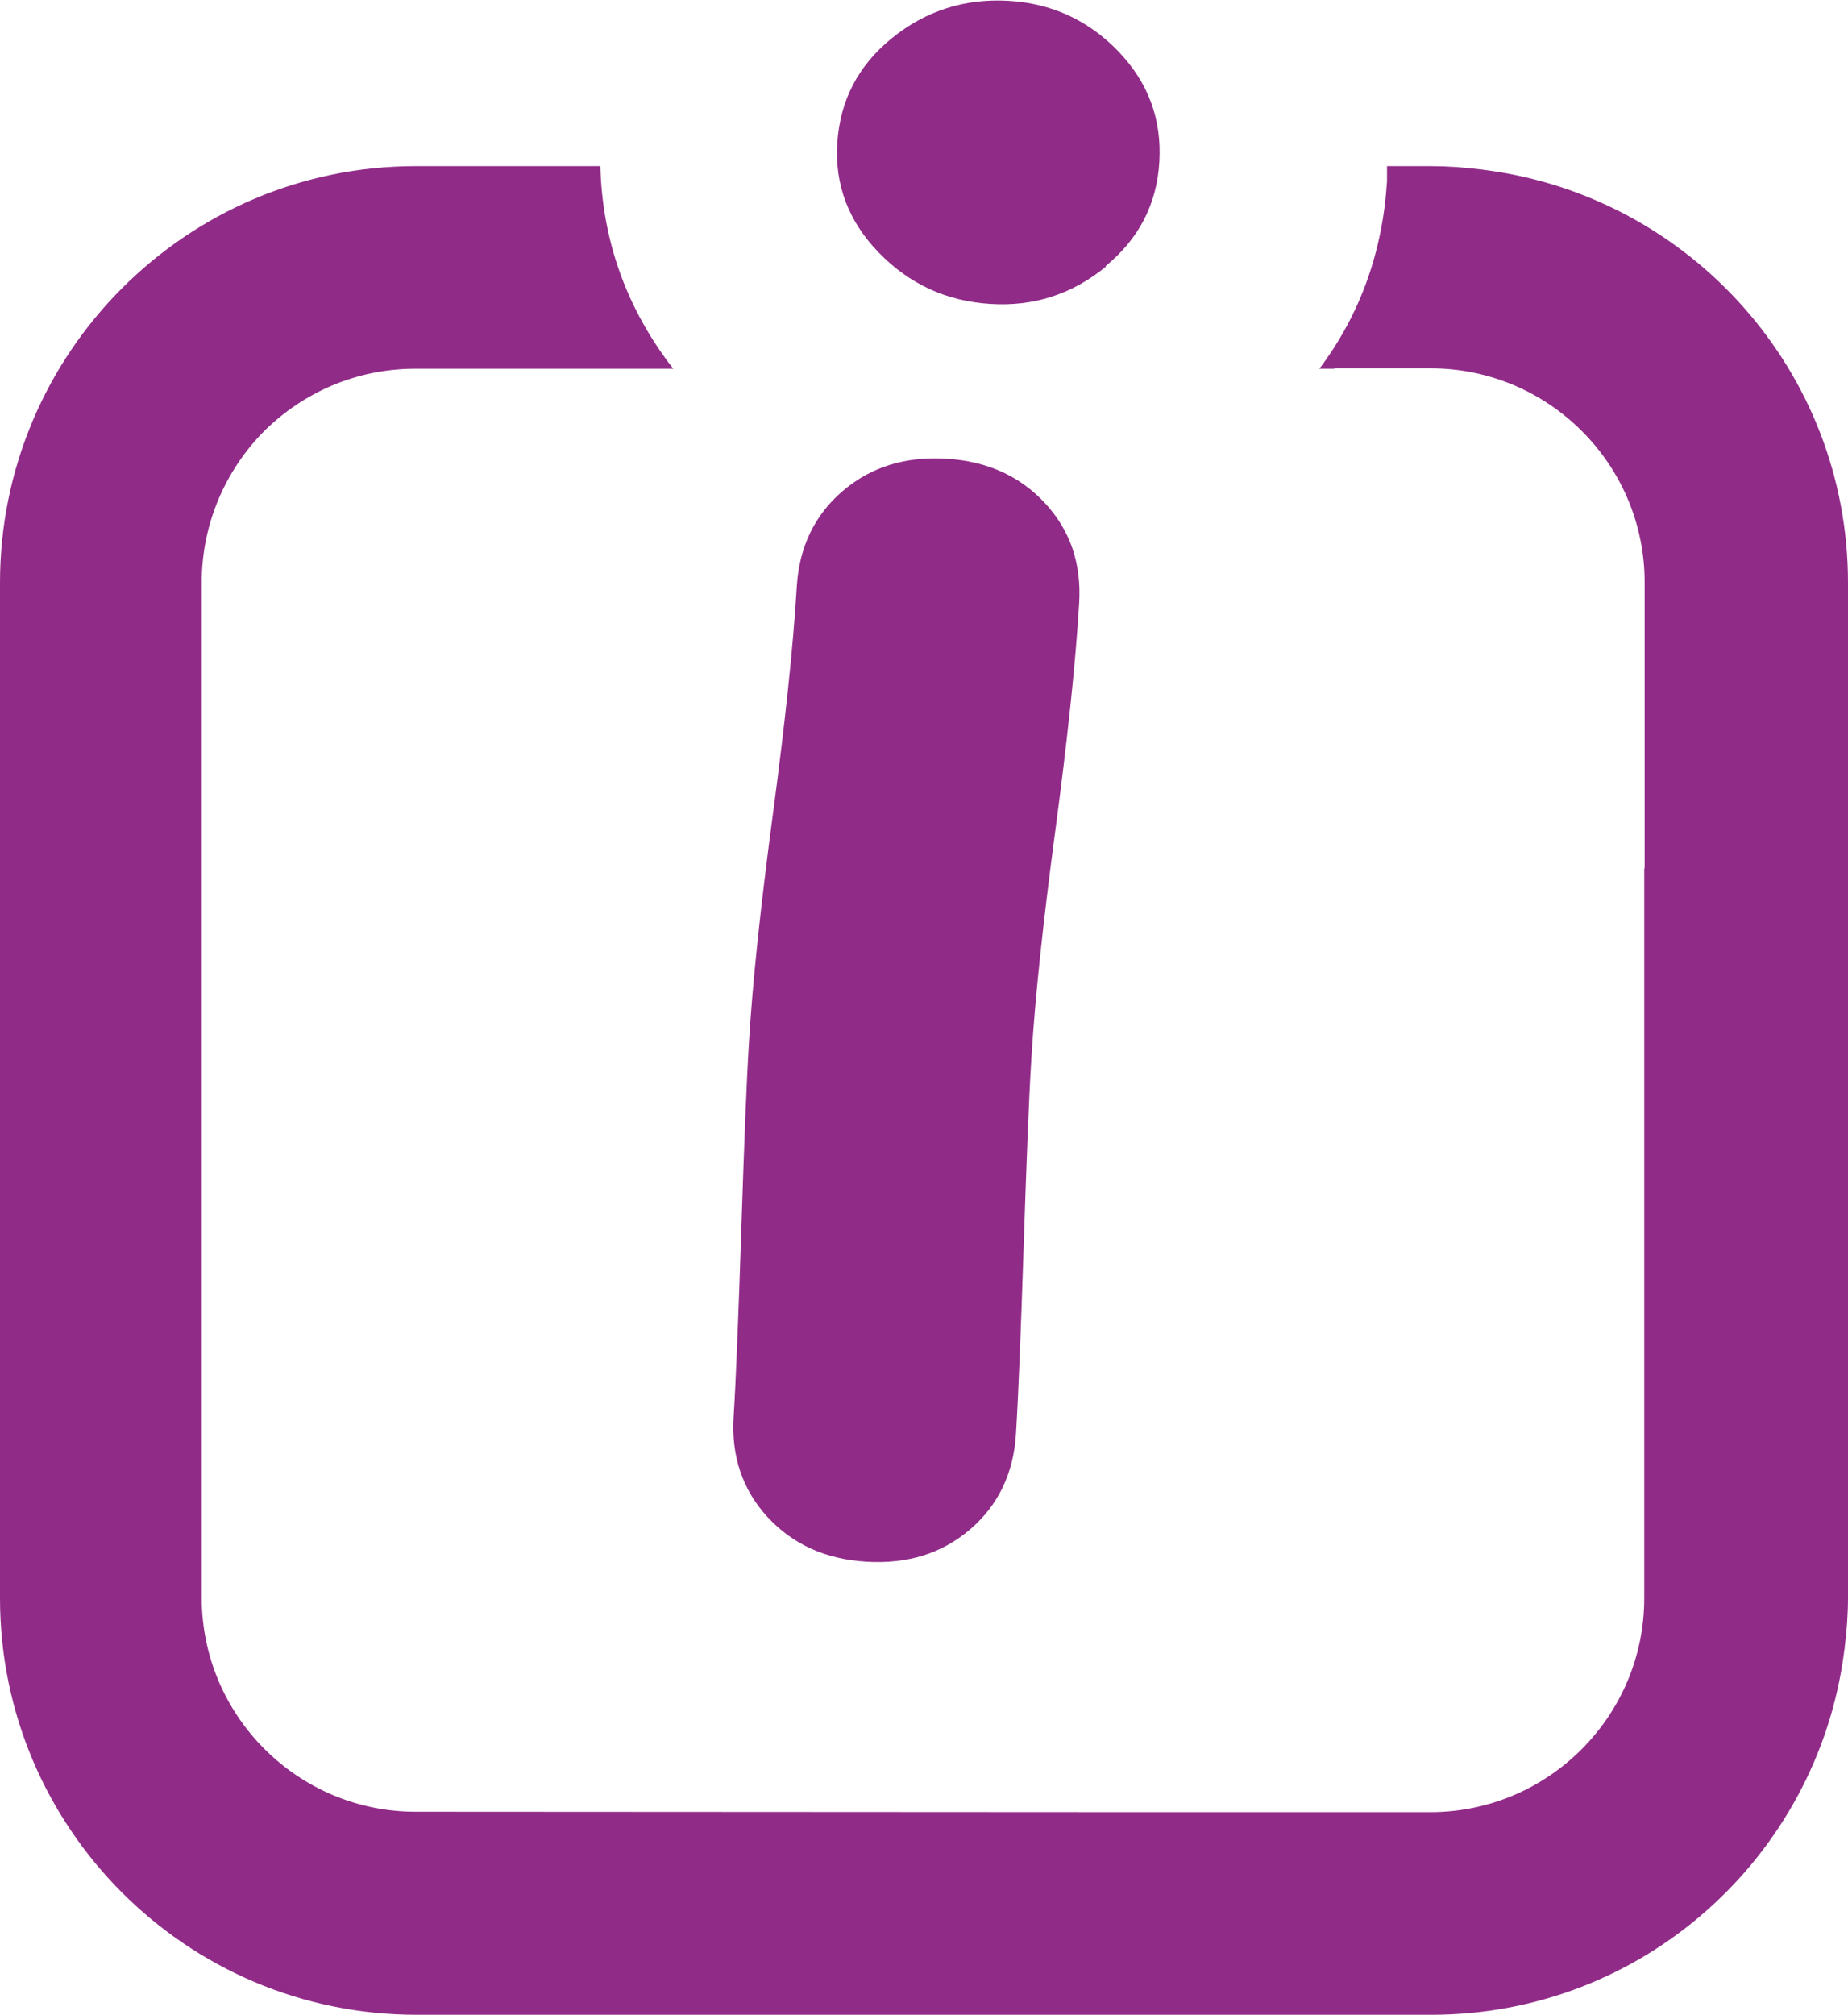
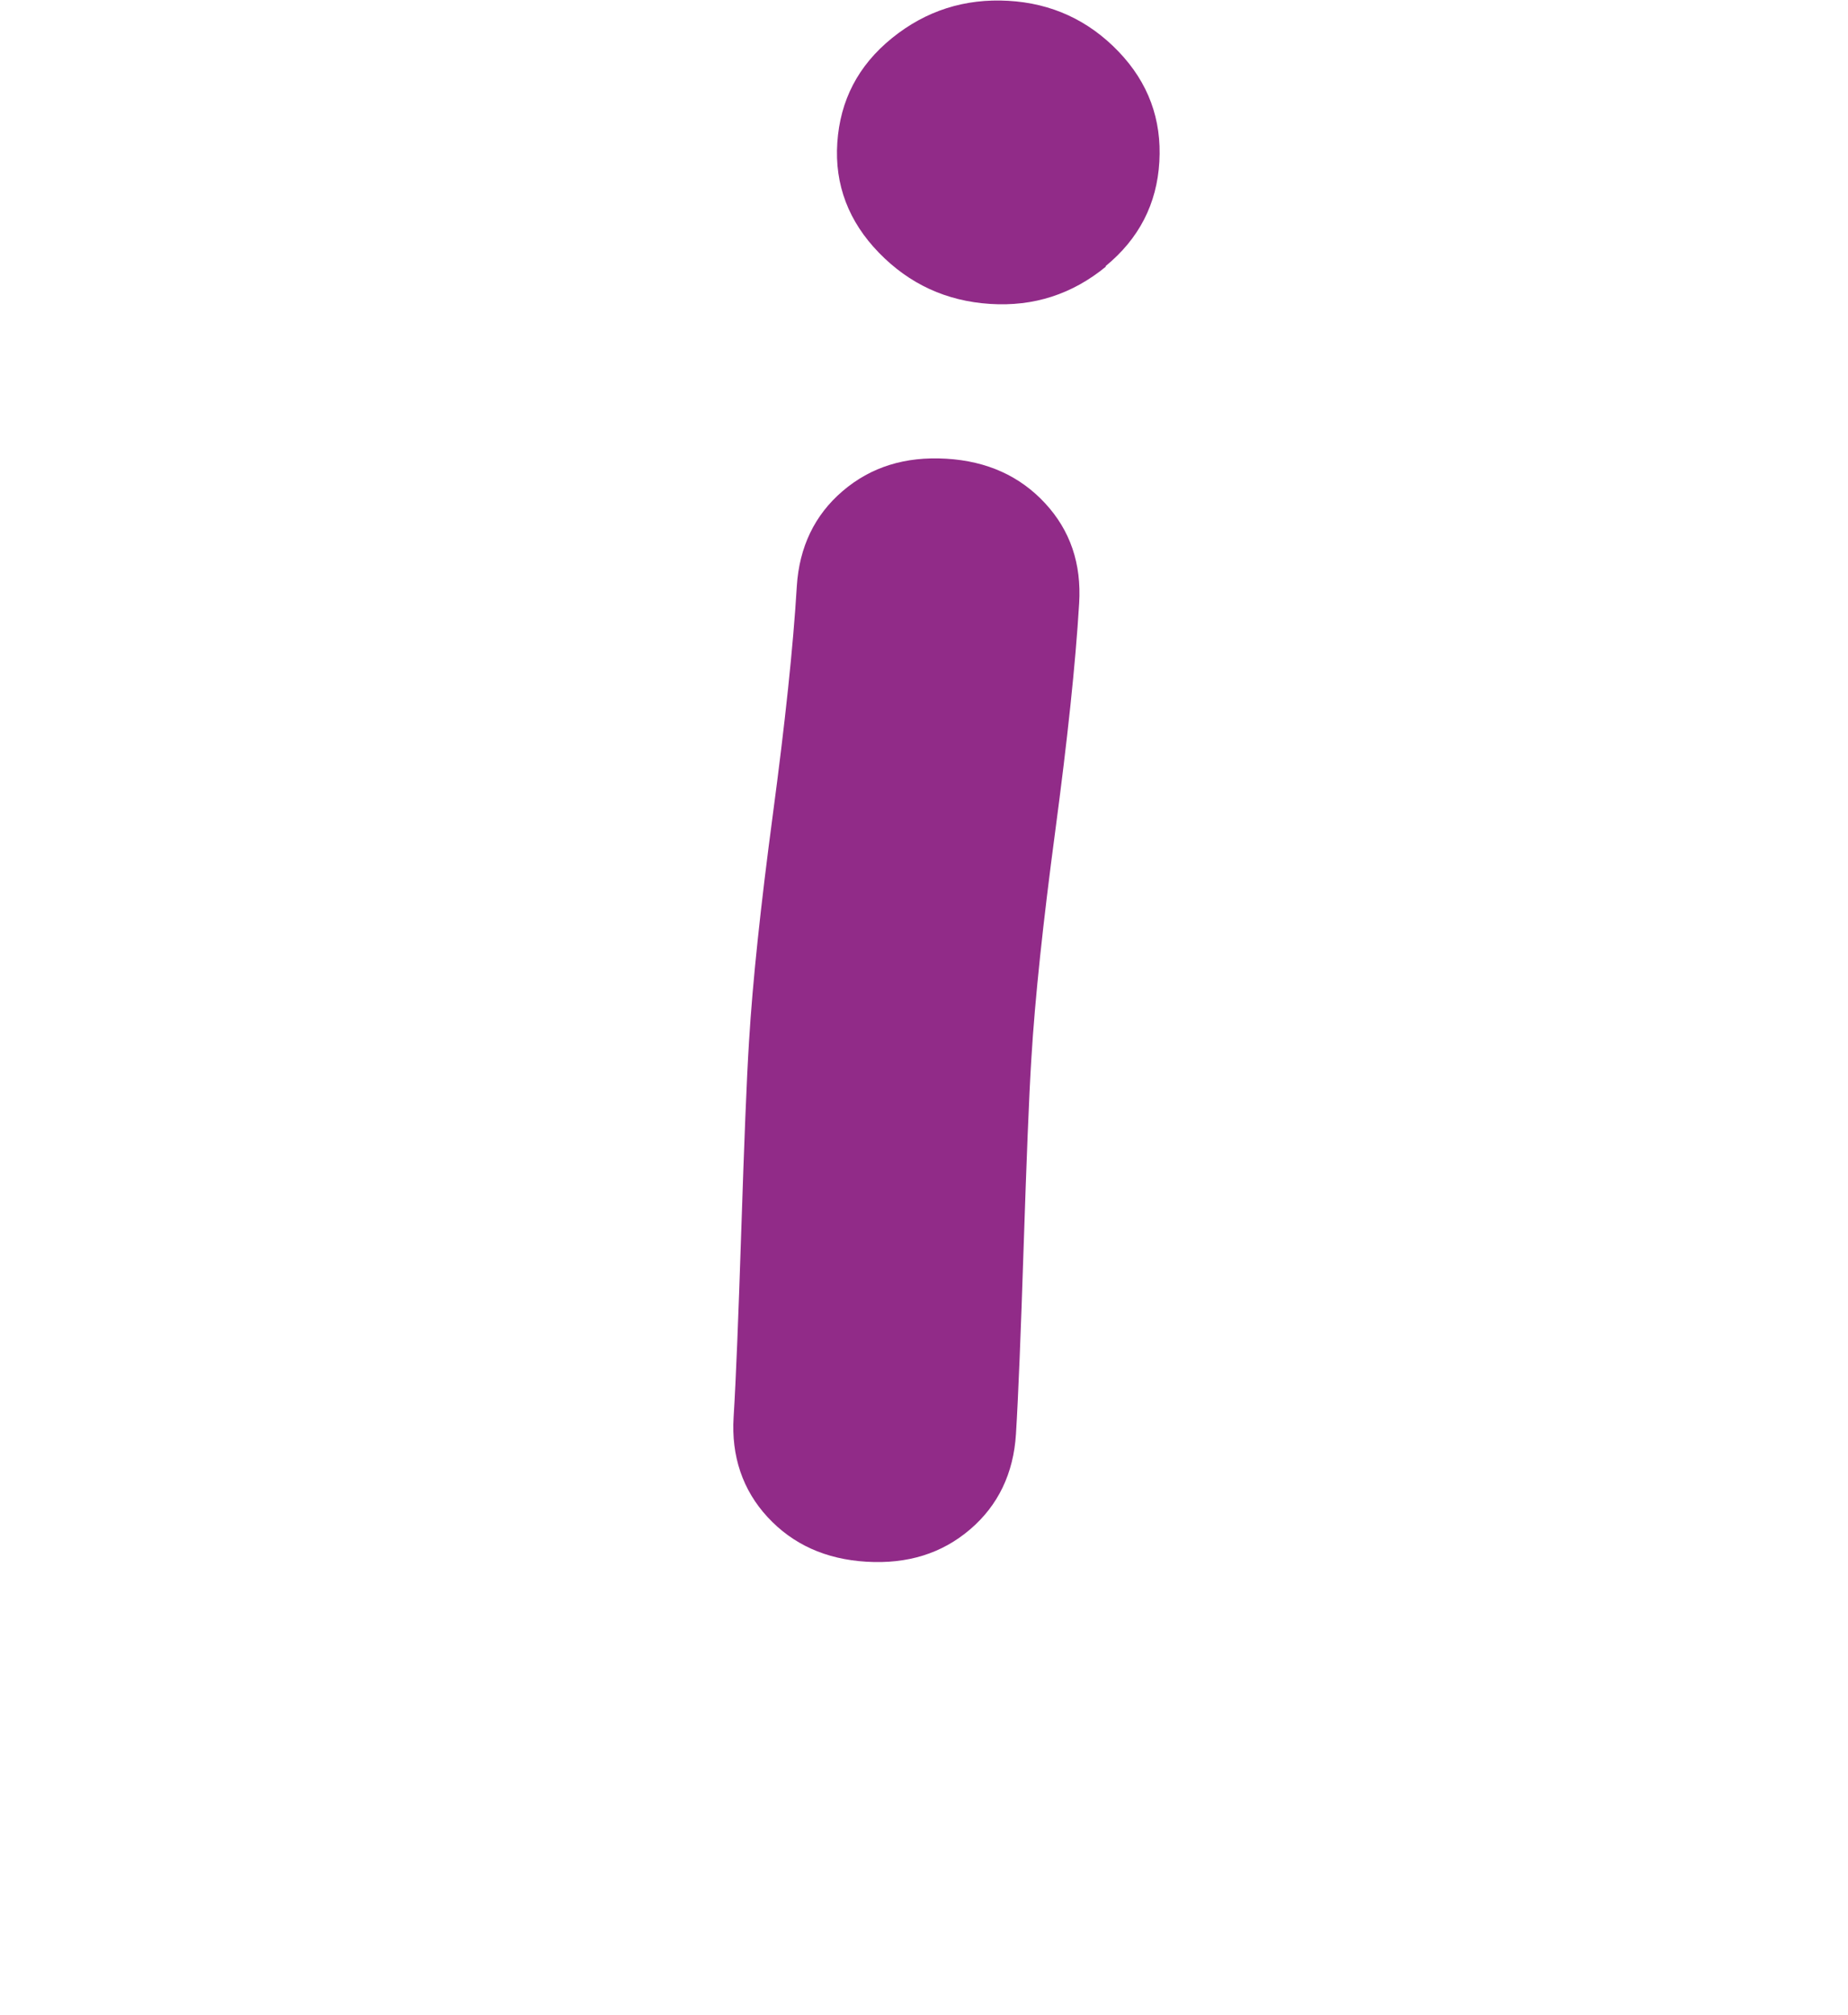
<svg xmlns="http://www.w3.org/2000/svg" id="Layer_1" viewBox="0 0 45.62 49.72">
  <defs>
    <style>
      .cls-1 {
        fill: #912b88;
      }
    </style>
  </defs>
-   <path class="cls-1" d="M36.7,4.2c-.05,0-.1-.02-.16-.02-.4-.05-.8-.08-1.21-.08h-1.09c0,.12,0,.24,0,.37-.11,1.76-.67,3.3-1.67,4.63h.37s0,0,0-.01h2.38c2.91,0,5.28,2.37,5.28,5.28v7.06h-.01v18.01c0,2.91-2.37,5.28-5.28,5.28h-7.05s-18-.01-18-.01c-2.91,0-5.28-2.37-5.28-5.28V14.37c0-1.45.59-2.77,1.54-3.73.96-.95,2.27-1.54,3.73-1.54h6.37c-1.15-1.48-1.75-3.15-1.8-5h-4.56C4.61,4.1,0,8.71,0,14.38v25.06c0,5.67,4.61,10.28,10.28,10.28h25.06c5.21,0,9.51-3.89,10.18-8.92,0-.05.02-.1.02-.16.05-.4.08-.8.08-1.21V14.38c0-5.21-3.89-9.51-8.92-10.18Z" />
  <path class="cls-1" d="M26.05,20.51c.3-2.25.5-4.12.59-5.62.06-.98-.22-1.8-.84-2.47-.62-.67-1.43-1.04-2.44-1.1s-1.86.2-2.56.8c-.69.59-1.07,1.38-1.13,2.35-.09,1.5-.29,3.37-.59,5.62-.3,2.25-.5,4.12-.59,5.62-.06.96-.12,2.5-.19,4.63-.07,2.12-.13,3.67-.19,4.63s.22,1.8.84,2.47c.62.67,1.43,1.04,2.44,1.1s1.86-.2,2.56-.8c.69-.59,1.07-1.38,1.13-2.35s.12-2.5.19-4.63c.07-2.12.13-3.67.19-4.63.09-1.5.29-3.37.59-5.62M27.29,6.57c.83-.68,1.27-1.54,1.33-2.58s-.27-1.95-1.01-2.72c-.74-.77-1.65-1.19-2.72-1.25s-2.03.24-2.87.92c-.84.68-1.28,1.54-1.35,2.58s.28,1.95,1.03,2.72c.75.77,1.66,1.19,2.74,1.26s2.03-.24,2.86-.92M27.29,6.57c.83-.68,1.27-1.54,1.33-2.58s-.27-1.95-1.01-2.72c-.74-.77-1.65-1.19-2.72-1.25s-2.03.24-2.87.92c-.84.68-1.28,1.54-1.35,2.58s.28,1.95,1.03,2.72c.75.77,1.66,1.19,2.74,1.26s2.03-.24,2.86-.92" />
</svg>